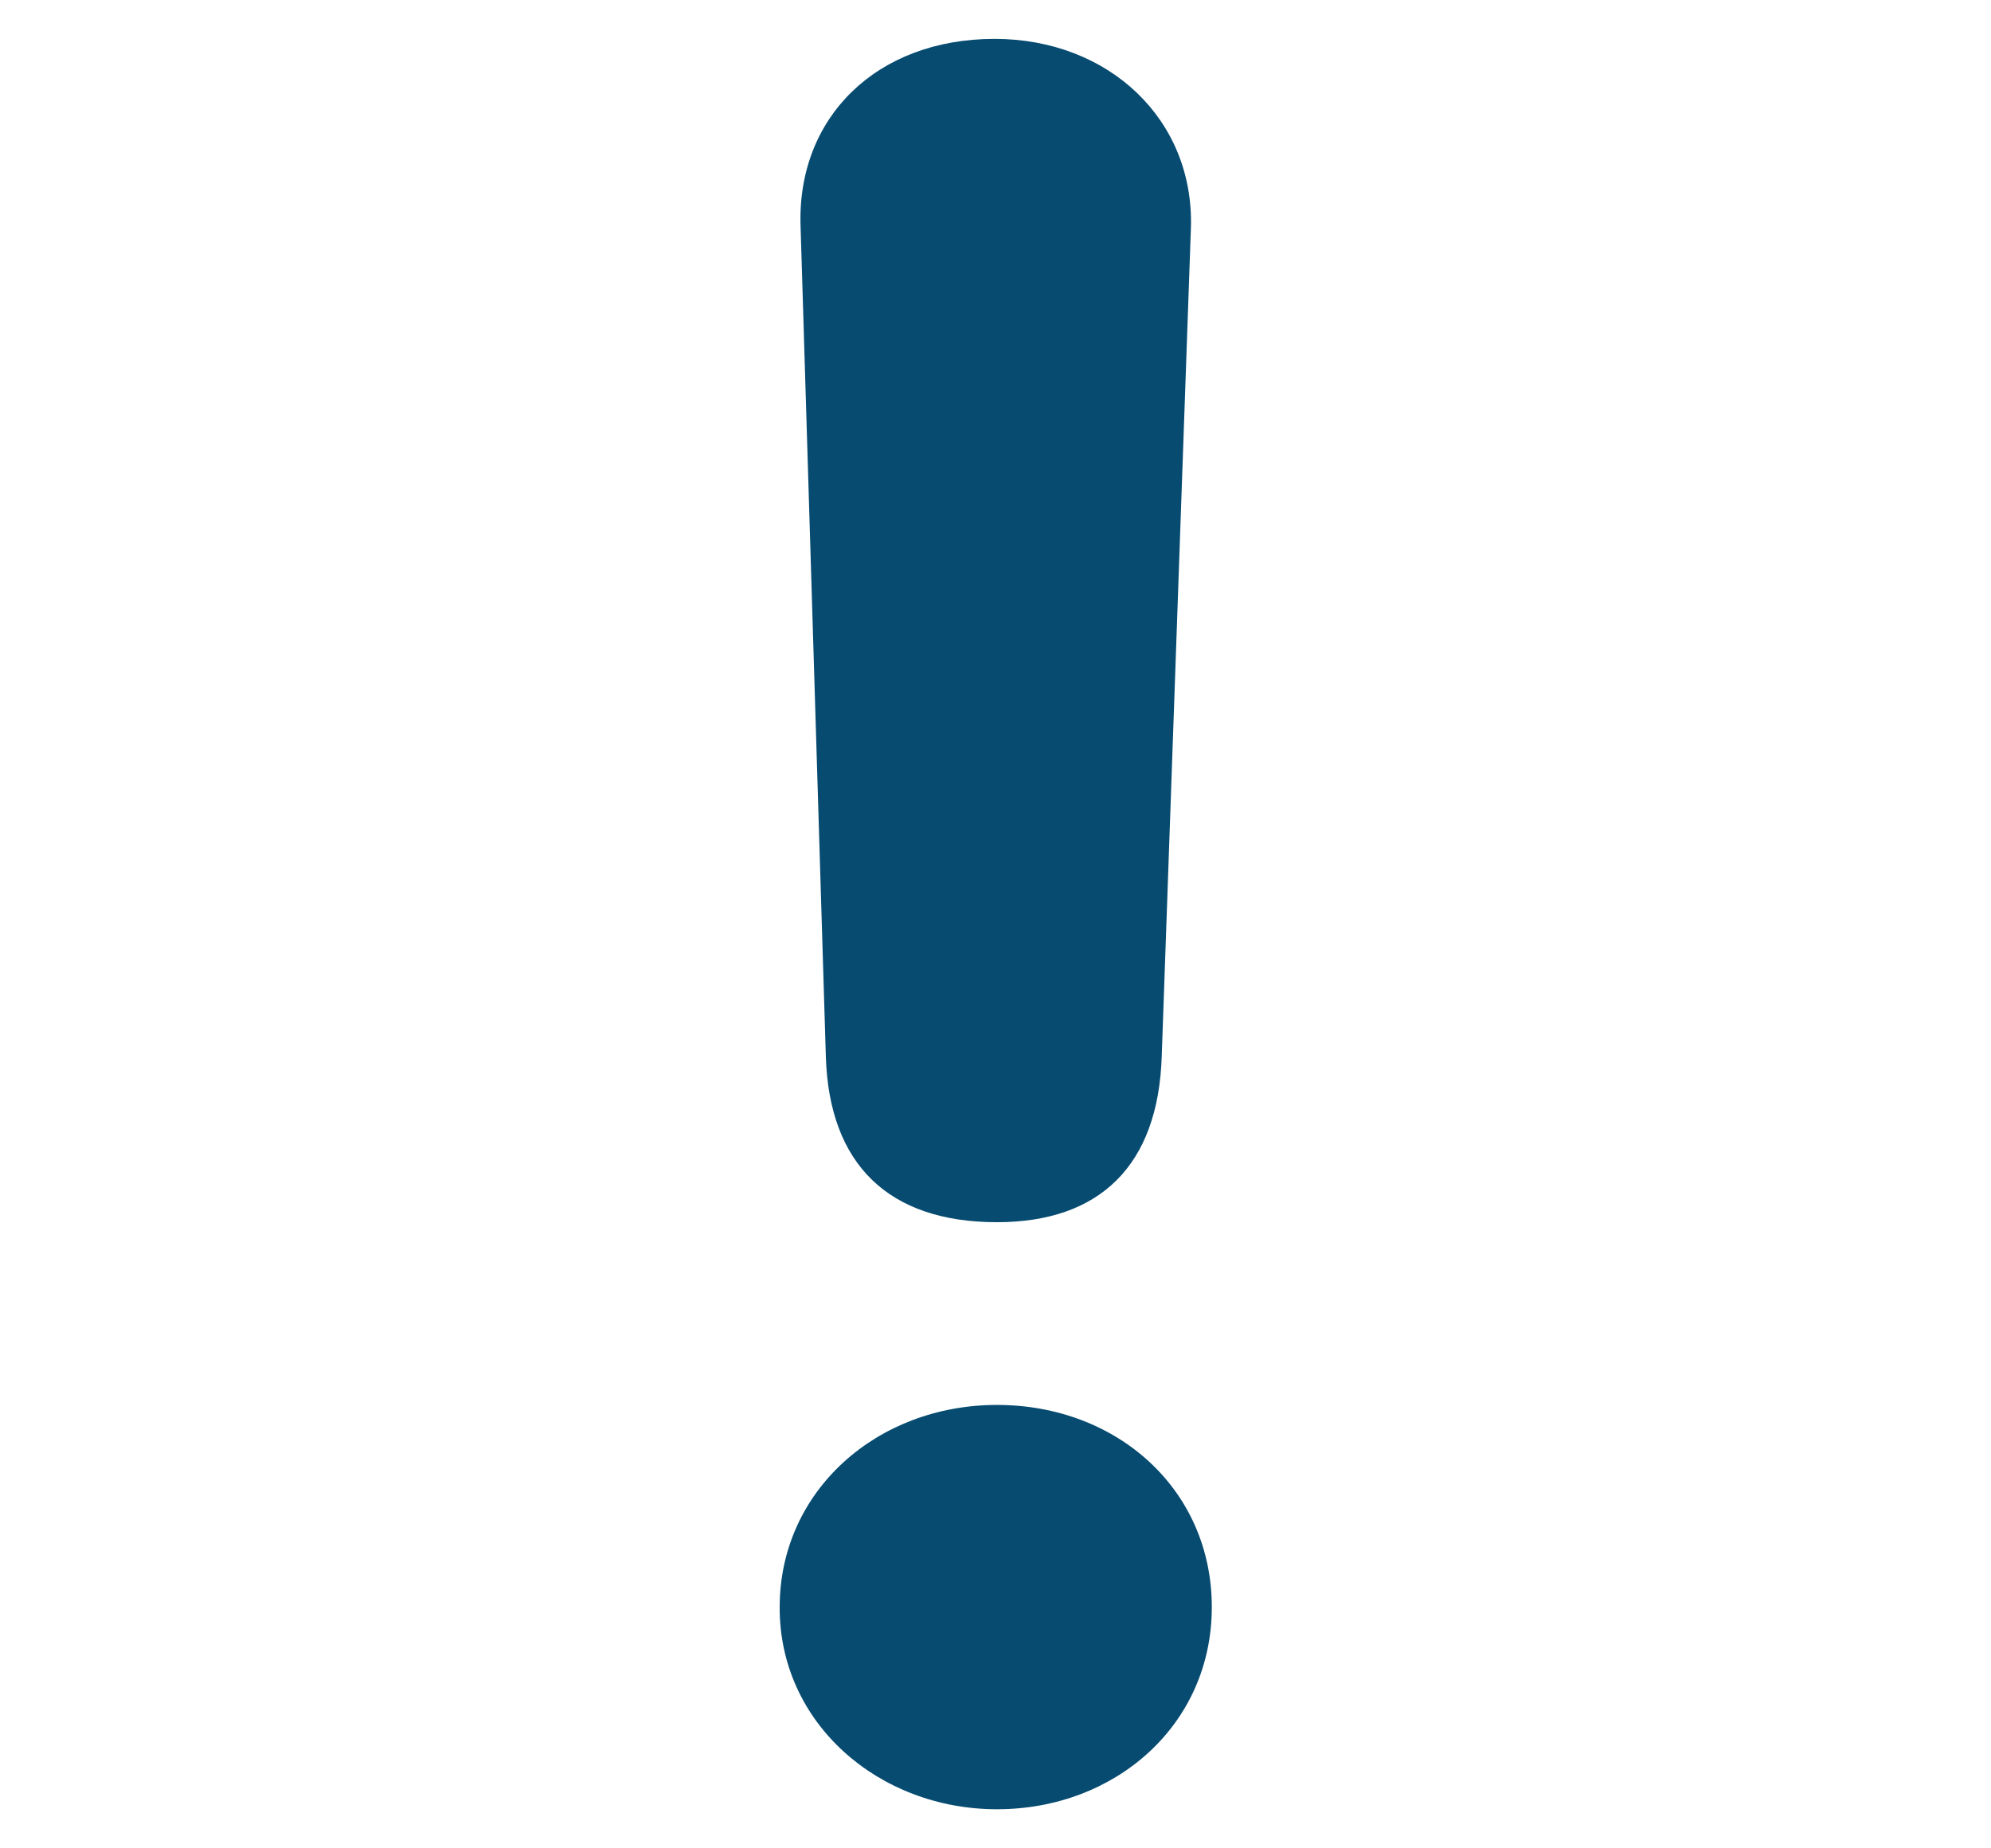
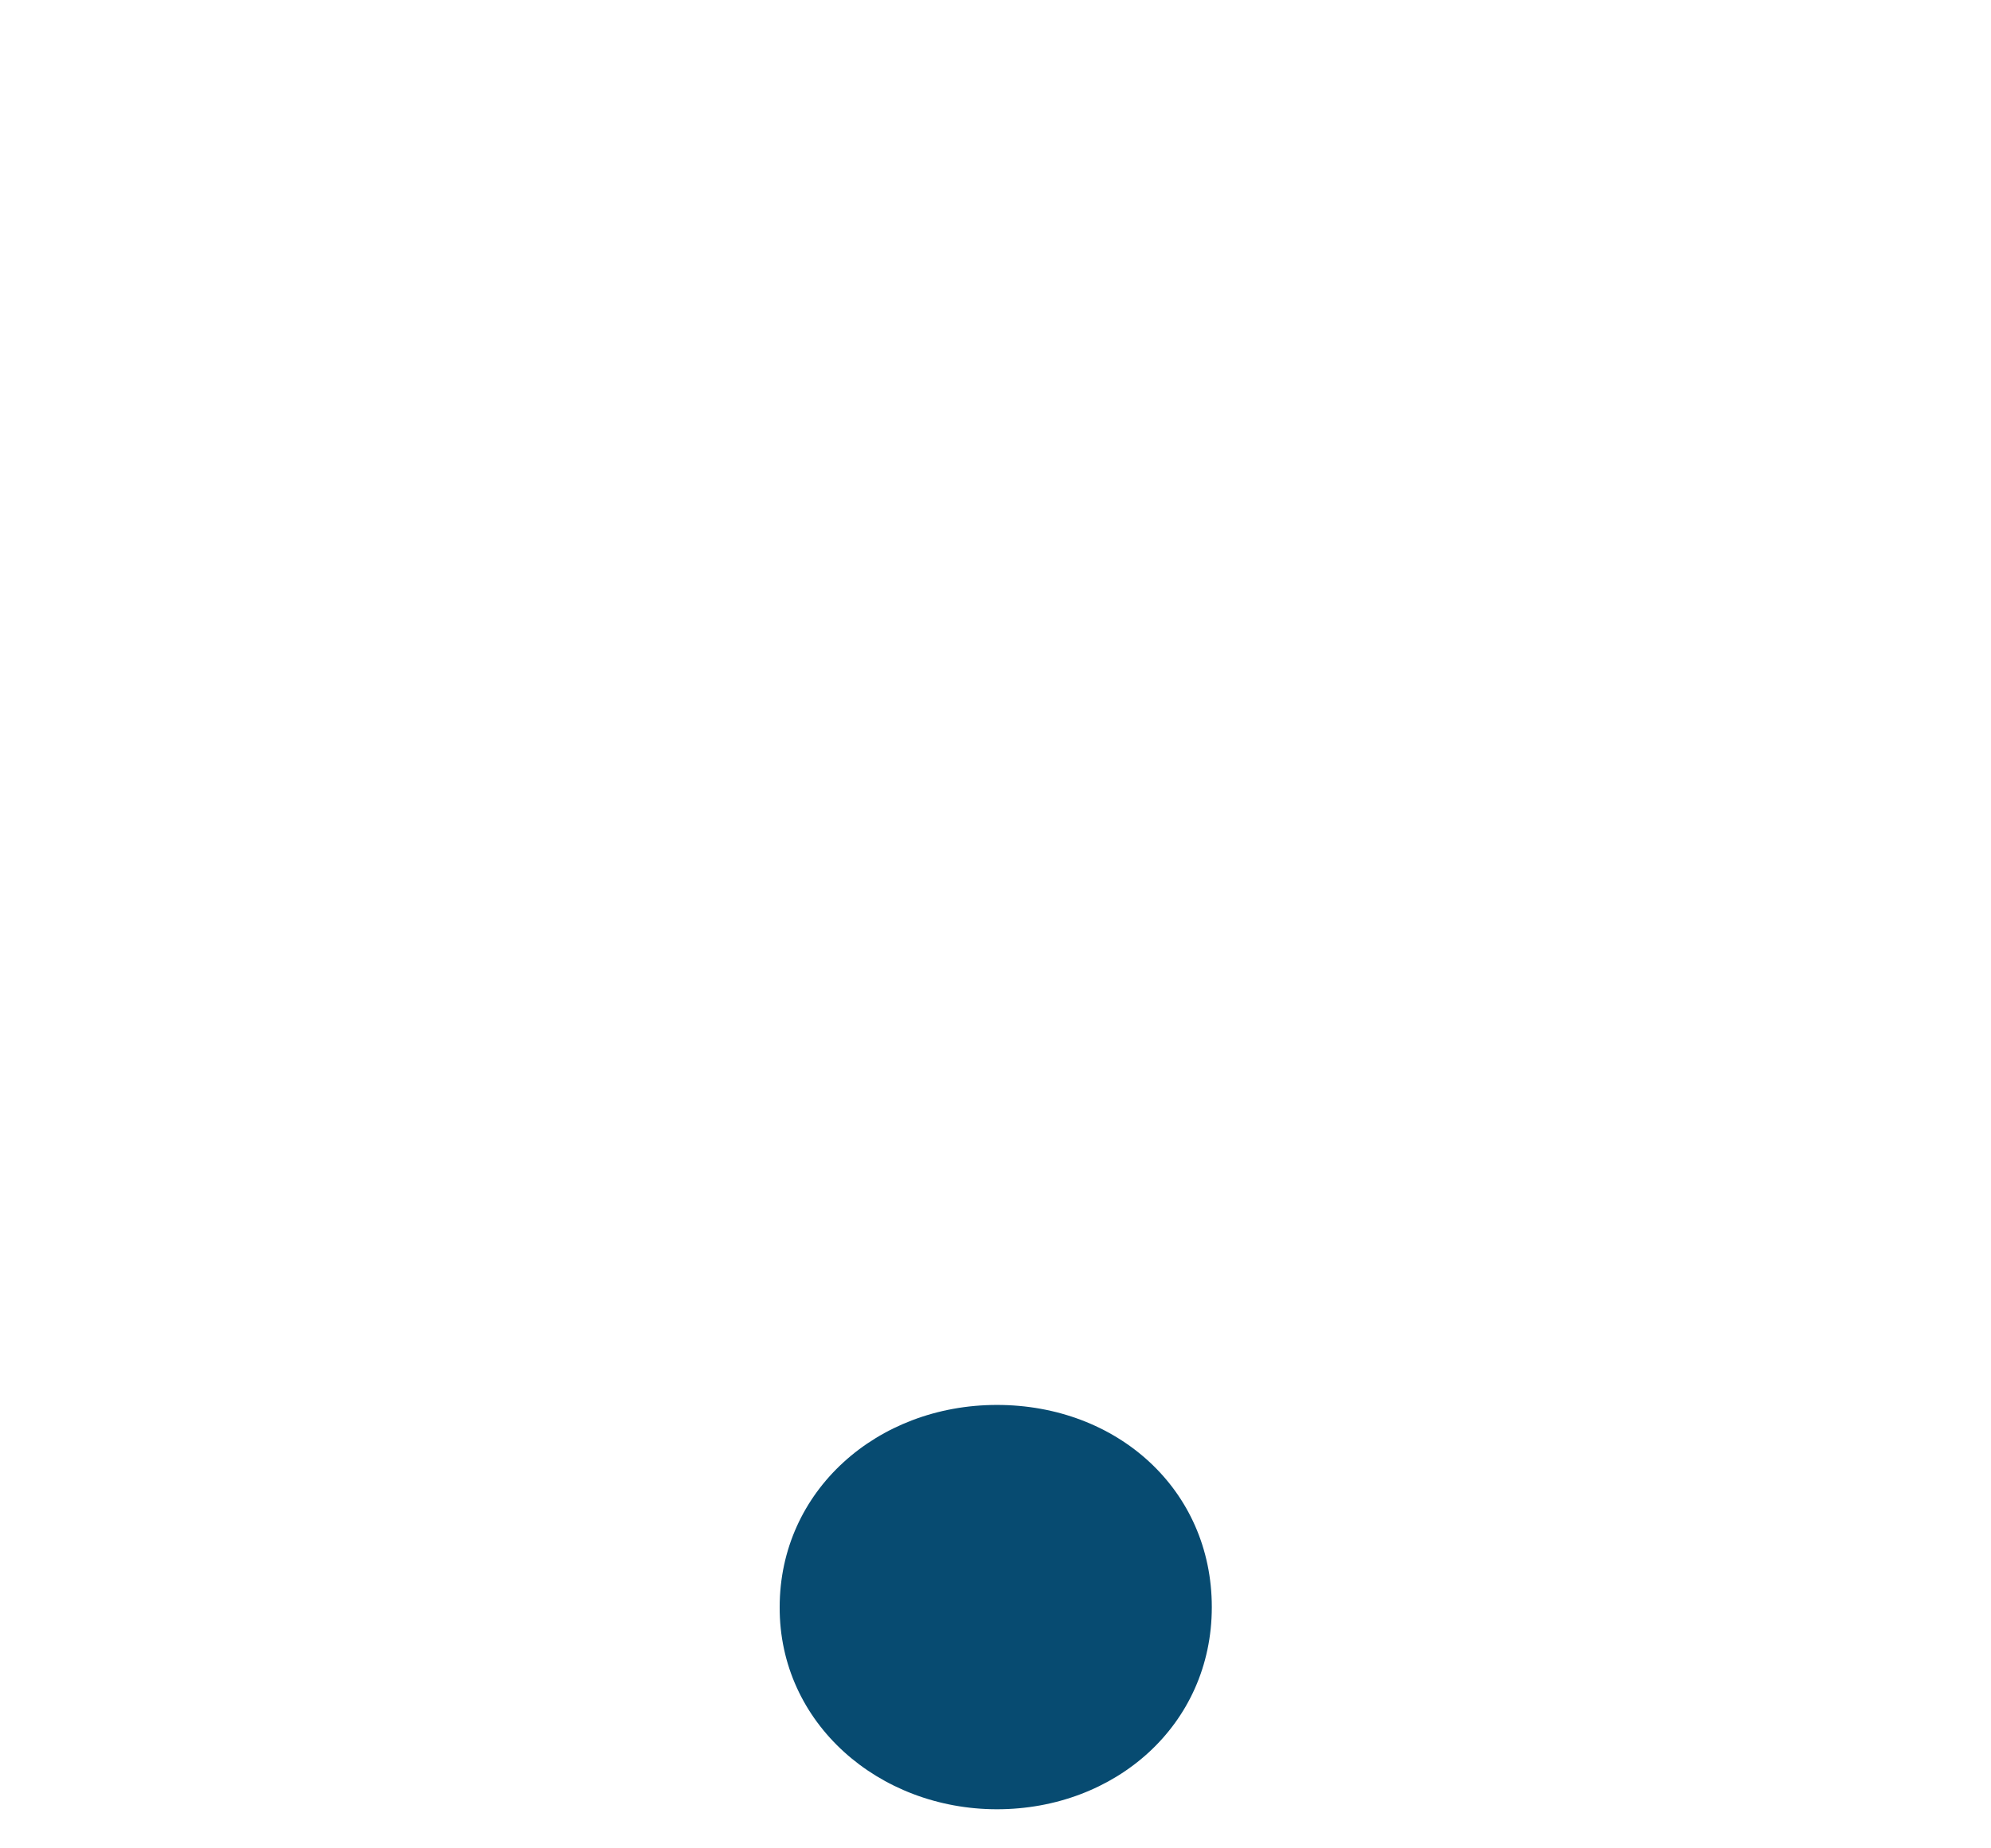
<svg xmlns="http://www.w3.org/2000/svg" version="1.1" id="Layer_1" x="0px" y="0px" viewBox="0 0 409.6 380.3" style="enable-background:new 0 0 409.6 380.3;" xml:space="preserve">
  <style type="text/css">
	.st0{fill:#074B71;}
</style>
  <g>
-     <path class="st0" d="M205.1,251.5c21,0,33.2-11.5,33.9-34.2l6-170.4C245.7,24.6,228.1,8,204.6,8c-24.3,0-40.7,16.2-39.9,38.6   l5.2,170.9C170.6,239.6,182.8,251.5,205.1,251.5z" />
    <path class="st0" d="M205.1,372.3c24.3,0,44.2-17.3,44.2-41.6c0-24.2-19.5-41.6-44.2-41.6c-24.7,0-44.7,17.7-44.7,41.6   C160.3,354.6,180.8,372.3,205.1,372.3z" />
  </g>
</svg>